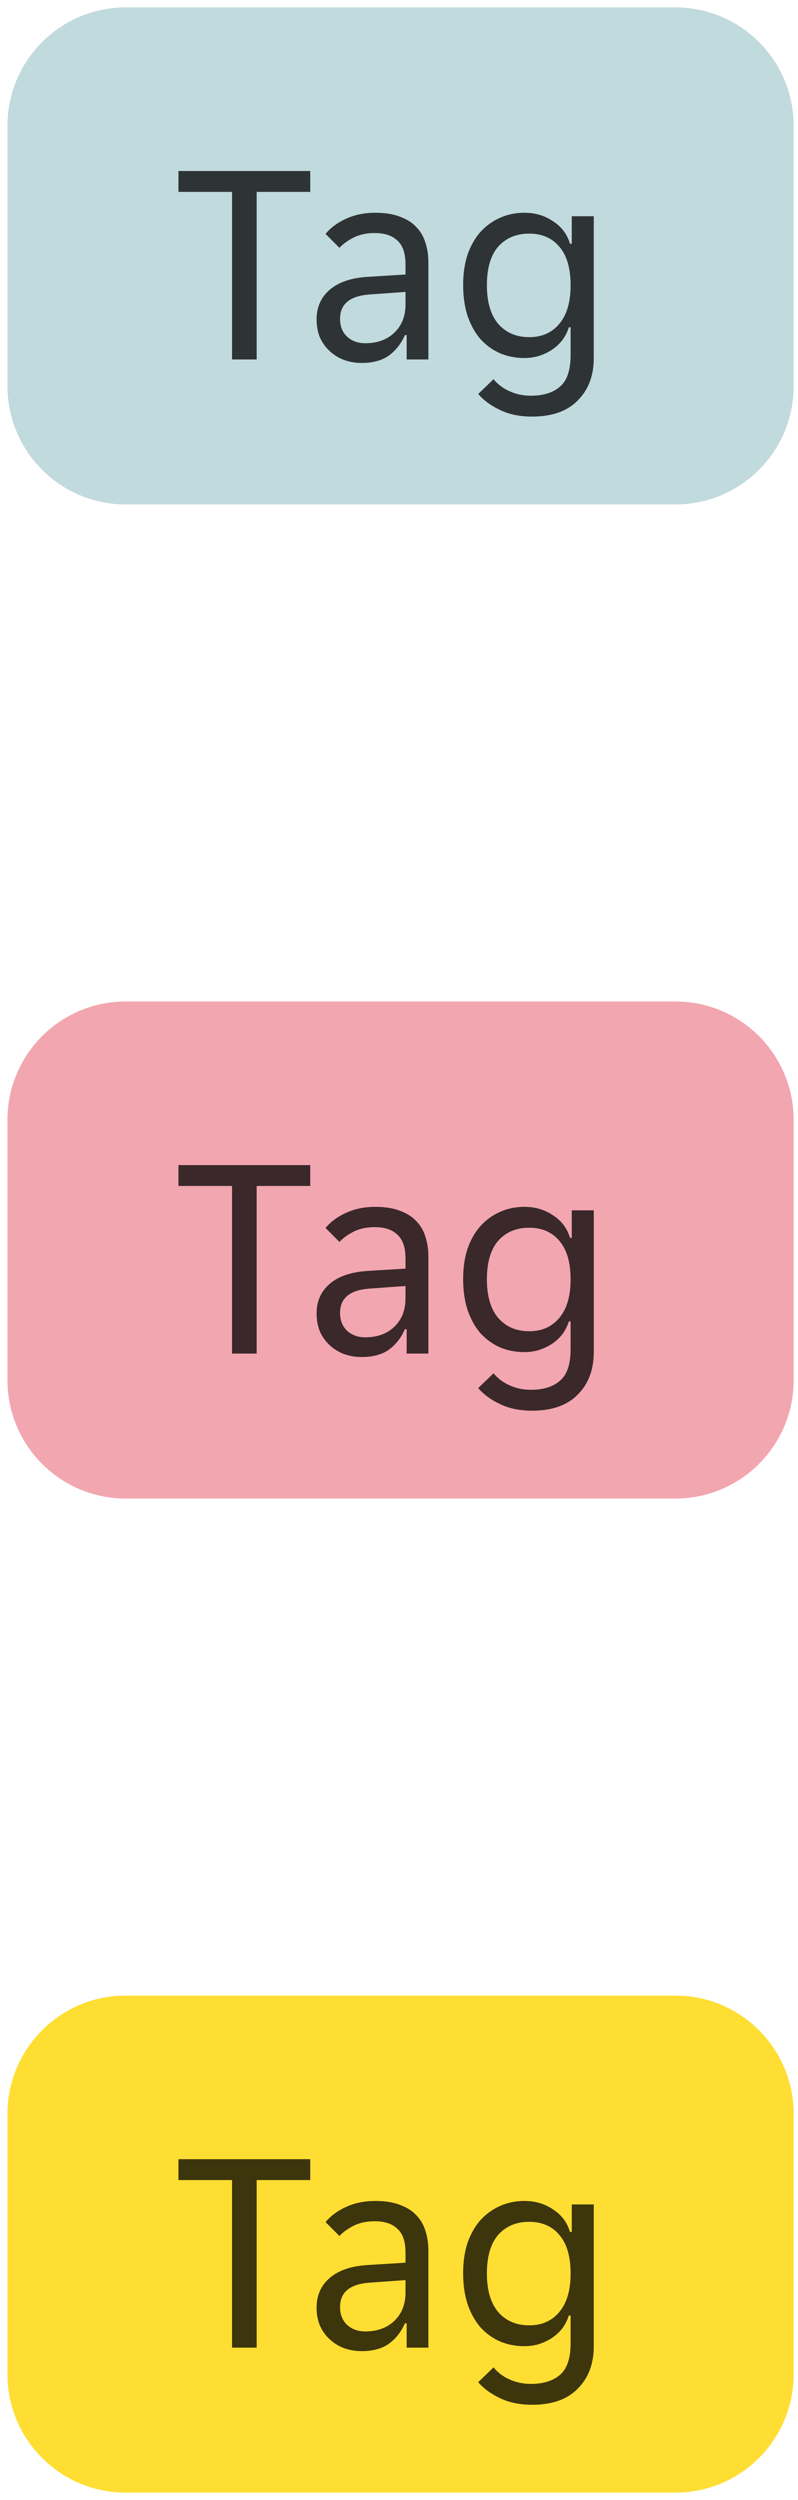
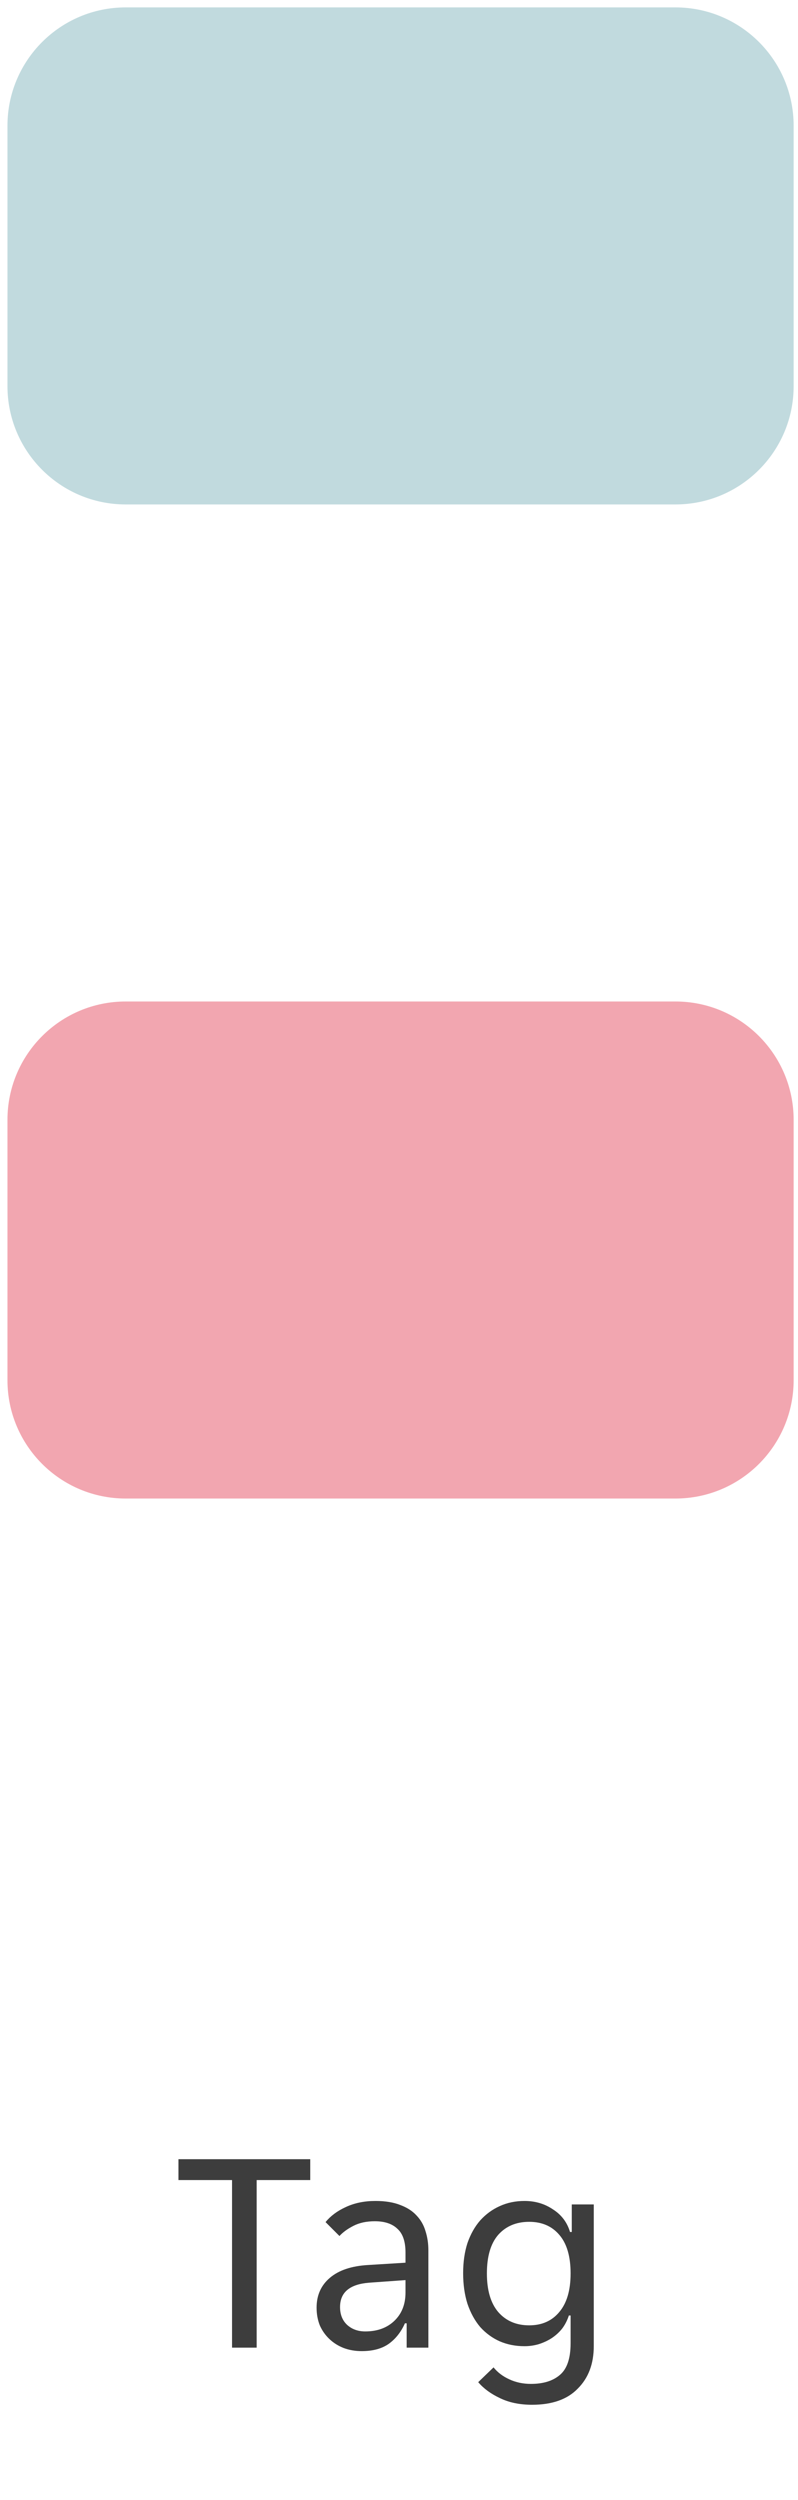
<svg xmlns="http://www.w3.org/2000/svg" width="54" height="169" viewBox="0 0 54 169" fill="none">
  <path d="M0.505 8.5C0.505 4.082 4.087 0.5 8.505 0.5H45.705C50.124 0.5 53.705 4.082 53.705 8.5V26.1C53.705 30.518 50.124 34.1 45.705 34.1H8.505C4.087 34.1 0.505 30.518 0.505 26.1V8.5Z" fill="#C1DADE" />
-   <path d="M15.702 12.971H12.076V11.56H20.994V12.971H17.368V24.3H15.702V12.971ZM24.48 24.535C24.036 24.535 23.625 24.463 23.246 24.319C22.88 24.176 22.56 23.973 22.285 23.712C22.011 23.451 21.795 23.143 21.639 22.791C21.495 22.425 21.423 22.026 21.423 21.595C21.423 20.759 21.724 20.086 22.325 19.576C22.926 19.067 23.782 18.779 24.892 18.714L27.44 18.557V17.871C27.44 17.126 27.257 16.59 26.891 16.264C26.538 15.924 26.029 15.754 25.363 15.754C24.801 15.754 24.317 15.859 23.912 16.068C23.507 16.277 23.194 16.506 22.971 16.754L22.03 15.813C22.37 15.395 22.828 15.055 23.402 14.794C23.991 14.519 24.657 14.382 25.402 14.382C26.068 14.382 26.63 14.474 27.087 14.657C27.545 14.826 27.91 15.062 28.185 15.362C28.472 15.663 28.675 16.015 28.793 16.421C28.923 16.826 28.988 17.257 28.988 17.714V24.3H27.518V22.653H27.401C27.14 23.241 26.774 23.705 26.303 24.045C25.833 24.372 25.225 24.535 24.48 24.535ZM24.716 23.202C25.526 23.202 26.179 22.967 26.676 22.497C27.185 22.013 27.44 21.373 27.44 20.576V19.733L24.971 19.909C23.664 20.014 23.011 20.563 23.011 21.556C23.011 22.052 23.167 22.451 23.481 22.751C23.808 23.052 24.219 23.202 24.716 23.202ZM36.005 28.161C35.169 28.161 34.444 28.011 33.83 27.71C33.216 27.423 32.726 27.063 32.36 26.632L33.398 25.633C33.673 25.972 34.026 26.24 34.457 26.436C34.901 26.645 35.391 26.75 35.927 26.75C36.763 26.75 37.416 26.547 37.887 26.142C38.37 25.737 38.612 25.025 38.612 24.006V22.124H38.495C38.39 22.451 38.24 22.745 38.044 23.006C37.848 23.255 37.612 23.47 37.338 23.653C37.077 23.823 36.783 23.96 36.456 24.065C36.142 24.156 35.822 24.202 35.496 24.202C34.882 24.202 34.32 24.091 33.81 23.869C33.314 23.646 32.876 23.326 32.497 22.908C32.131 22.477 31.844 21.954 31.634 21.34C31.439 20.726 31.34 20.034 31.34 19.263C31.34 18.505 31.439 17.825 31.634 17.224C31.844 16.623 32.131 16.113 32.497 15.695C32.876 15.277 33.314 14.957 33.81 14.735C34.32 14.5 34.882 14.382 35.496 14.382C36.214 14.382 36.855 14.572 37.416 14.951C37.992 15.316 38.377 15.826 38.573 16.479H38.691V14.617H40.18V24.202C40.18 25.391 39.821 26.345 39.102 27.063C38.397 27.795 37.364 28.161 36.005 28.161ZM35.809 22.791C36.672 22.791 37.351 22.49 37.848 21.889C38.357 21.288 38.612 20.419 38.612 19.282C38.612 18.132 38.357 17.263 37.848 16.675C37.351 16.087 36.672 15.793 35.809 15.793C34.934 15.793 34.235 16.087 33.712 16.675C33.203 17.263 32.948 18.132 32.948 19.282C32.948 20.419 33.203 21.288 33.712 21.889C34.235 22.49 34.934 22.791 35.809 22.791Z" fill="black" fill-opacity="0.76" />
  <path d="M0.505 75.7C0.505 71.282 4.087 67.7 8.505 67.7H45.705C50.124 67.7 53.705 71.282 53.705 75.7V93.3C53.705 97.719 50.124 101.3 45.705 101.3H8.505C4.087 101.3 0.505 97.719 0.505 93.3V75.7Z" fill="#F2A6B0" />
-   <path d="M15.702 80.171H12.076V78.76H20.994V80.171H17.368V91.5H15.702V80.171ZM24.48 91.735C24.036 91.735 23.625 91.663 23.246 91.52C22.88 91.376 22.56 91.173 22.285 90.912C22.011 90.651 21.795 90.344 21.639 89.991C21.495 89.625 21.423 89.226 21.423 88.795C21.423 87.959 21.724 87.286 22.325 86.776C22.926 86.267 23.782 85.979 24.892 85.914L27.44 85.757V85.071C27.44 84.326 27.257 83.791 26.891 83.464C26.538 83.124 26.029 82.954 25.363 82.954C24.801 82.954 24.317 83.059 23.912 83.268C23.507 83.477 23.194 83.706 22.971 83.954L22.03 83.013C22.37 82.595 22.828 82.255 23.402 81.994C23.991 81.72 24.657 81.582 25.402 81.582C26.068 81.582 26.63 81.674 27.087 81.857C27.545 82.027 27.91 82.262 28.185 82.562C28.472 82.863 28.675 83.216 28.793 83.621C28.923 84.026 28.988 84.457 28.988 84.914V91.5H27.518V89.854H27.401C27.14 90.442 26.774 90.906 26.303 91.245C25.833 91.572 25.225 91.735 24.48 91.735ZM24.716 90.402C25.526 90.402 26.179 90.167 26.676 89.697C27.185 89.213 27.44 88.573 27.44 87.776V86.933L24.971 87.11C23.664 87.214 23.011 87.763 23.011 88.756C23.011 89.252 23.167 89.651 23.481 89.952C23.808 90.252 24.219 90.402 24.716 90.402ZM36.005 95.361C35.169 95.361 34.444 95.211 33.83 94.91C33.216 94.623 32.726 94.264 32.36 93.832L33.398 92.833C33.673 93.172 34.026 93.44 34.457 93.636C34.901 93.846 35.391 93.95 35.927 93.95C36.763 93.95 37.416 93.748 37.887 93.342C38.37 92.937 38.612 92.225 38.612 91.206V89.324H38.495C38.39 89.651 38.24 89.945 38.044 90.206C37.848 90.455 37.612 90.67 37.338 90.853C37.077 91.023 36.783 91.16 36.456 91.265C36.142 91.356 35.822 91.402 35.496 91.402C34.882 91.402 34.32 91.291 33.81 91.069C33.314 90.847 32.876 90.526 32.497 90.108C32.131 89.677 31.844 89.154 31.634 88.54C31.439 87.926 31.34 87.234 31.34 86.463C31.34 85.705 31.439 85.025 31.634 84.424C31.844 83.823 32.131 83.314 32.497 82.896C32.876 82.478 33.314 82.157 33.81 81.935C34.32 81.7 34.882 81.582 35.496 81.582C36.214 81.582 36.855 81.772 37.416 82.151C37.992 82.517 38.377 83.026 38.573 83.68H38.691V81.818H40.18V91.402C40.18 92.591 39.821 93.545 39.102 94.264C38.397 94.995 37.364 95.361 36.005 95.361ZM35.809 89.991C36.672 89.991 37.351 89.69 37.848 89.089C38.357 88.488 38.612 87.619 38.612 86.482C38.612 85.332 38.357 84.464 37.848 83.876C37.351 83.288 36.672 82.994 35.809 82.994C34.934 82.994 34.235 83.288 33.712 83.876C33.203 84.464 32.948 85.332 32.948 86.482C32.948 87.619 33.203 88.488 33.712 89.089C34.235 89.69 34.934 89.991 35.809 89.991Z" fill="black" fill-opacity="0.76" />
-   <path d="M0.505 142.9C0.505 138.482 4.087 134.9 8.505 134.9H45.705C50.124 134.9 53.705 138.482 53.705 142.9V160.5C53.705 164.919 50.124 168.5 45.705 168.5H8.505C4.087 168.5 0.505 164.919 0.505 160.5V142.9Z" fill="#FFDE33" />
  <path d="M15.702 147.371H12.076V145.96H20.994V147.371H17.368V158.7H15.702V147.371ZM24.48 158.935C24.036 158.935 23.625 158.864 23.246 158.72C22.88 158.576 22.56 158.374 22.285 158.112C22.011 157.851 21.795 157.544 21.639 157.191C21.495 156.825 21.423 156.427 21.423 155.995C21.423 155.159 21.724 154.486 22.325 153.977C22.926 153.467 23.782 153.18 24.892 153.114L27.44 152.957V152.271C27.44 151.527 27.257 150.991 26.891 150.664C26.538 150.324 26.029 150.155 25.363 150.155C24.801 150.155 24.317 150.259 23.912 150.468C23.507 150.677 23.194 150.906 22.971 151.154L22.03 150.213C22.37 149.795 22.828 149.456 23.402 149.194C23.991 148.92 24.657 148.783 25.402 148.783C26.068 148.783 26.63 148.874 27.087 149.057C27.545 149.227 27.91 149.462 28.185 149.763C28.472 150.063 28.675 150.416 28.793 150.821C28.923 151.226 28.988 151.657 28.988 152.115V158.7H27.518V157.054H27.401C27.14 157.642 26.774 158.106 26.303 158.445C25.833 158.772 25.225 158.935 24.48 158.935ZM24.716 157.603C25.526 157.603 26.179 157.367 26.676 156.897C27.185 156.414 27.44 155.773 27.44 154.976V154.133L24.971 154.31C23.664 154.414 23.011 154.963 23.011 155.956C23.011 156.453 23.167 156.851 23.481 157.152C23.808 157.452 24.219 157.603 24.716 157.603ZM36.005 162.561C35.169 162.561 34.444 162.411 33.83 162.111C33.216 161.823 32.726 161.464 32.36 161.033L33.398 160.033C33.673 160.373 34.026 160.641 34.457 160.837C34.901 161.046 35.391 161.15 35.927 161.15C36.763 161.15 37.416 160.948 37.887 160.543C38.37 160.138 38.612 159.425 38.612 158.406V156.525H38.495C38.39 156.851 38.24 157.145 38.044 157.407C37.848 157.655 37.612 157.87 37.338 158.053C37.077 158.223 36.783 158.36 36.456 158.465C36.142 158.556 35.822 158.602 35.496 158.602C34.882 158.602 34.32 158.491 33.81 158.269C33.314 158.047 32.876 157.727 32.497 157.309C32.131 156.877 31.844 156.355 31.634 155.741C31.439 155.126 31.34 154.434 31.34 153.663C31.34 152.905 31.439 152.226 31.634 151.625C31.844 151.024 32.131 150.514 32.497 150.096C32.876 149.678 33.314 149.358 33.81 149.135C34.32 148.9 34.882 148.783 35.496 148.783C36.214 148.783 36.855 148.972 37.416 149.351C37.992 149.717 38.377 150.226 38.573 150.88H38.691V149.018H40.18V158.602C40.18 159.791 39.821 160.745 39.102 161.464C38.397 162.196 37.364 162.561 36.005 162.561ZM35.809 157.191C36.672 157.191 37.351 156.89 37.848 156.289C38.357 155.688 38.612 154.819 38.612 153.683C38.612 152.533 38.357 151.664 37.848 151.076C37.351 150.488 36.672 150.194 35.809 150.194C34.934 150.194 34.235 150.488 33.712 151.076C33.203 151.664 32.948 152.533 32.948 153.683C32.948 154.819 33.203 155.688 33.712 156.289C34.235 156.89 34.934 157.191 35.809 157.191Z" fill="black" fill-opacity="0.76" />
</svg>